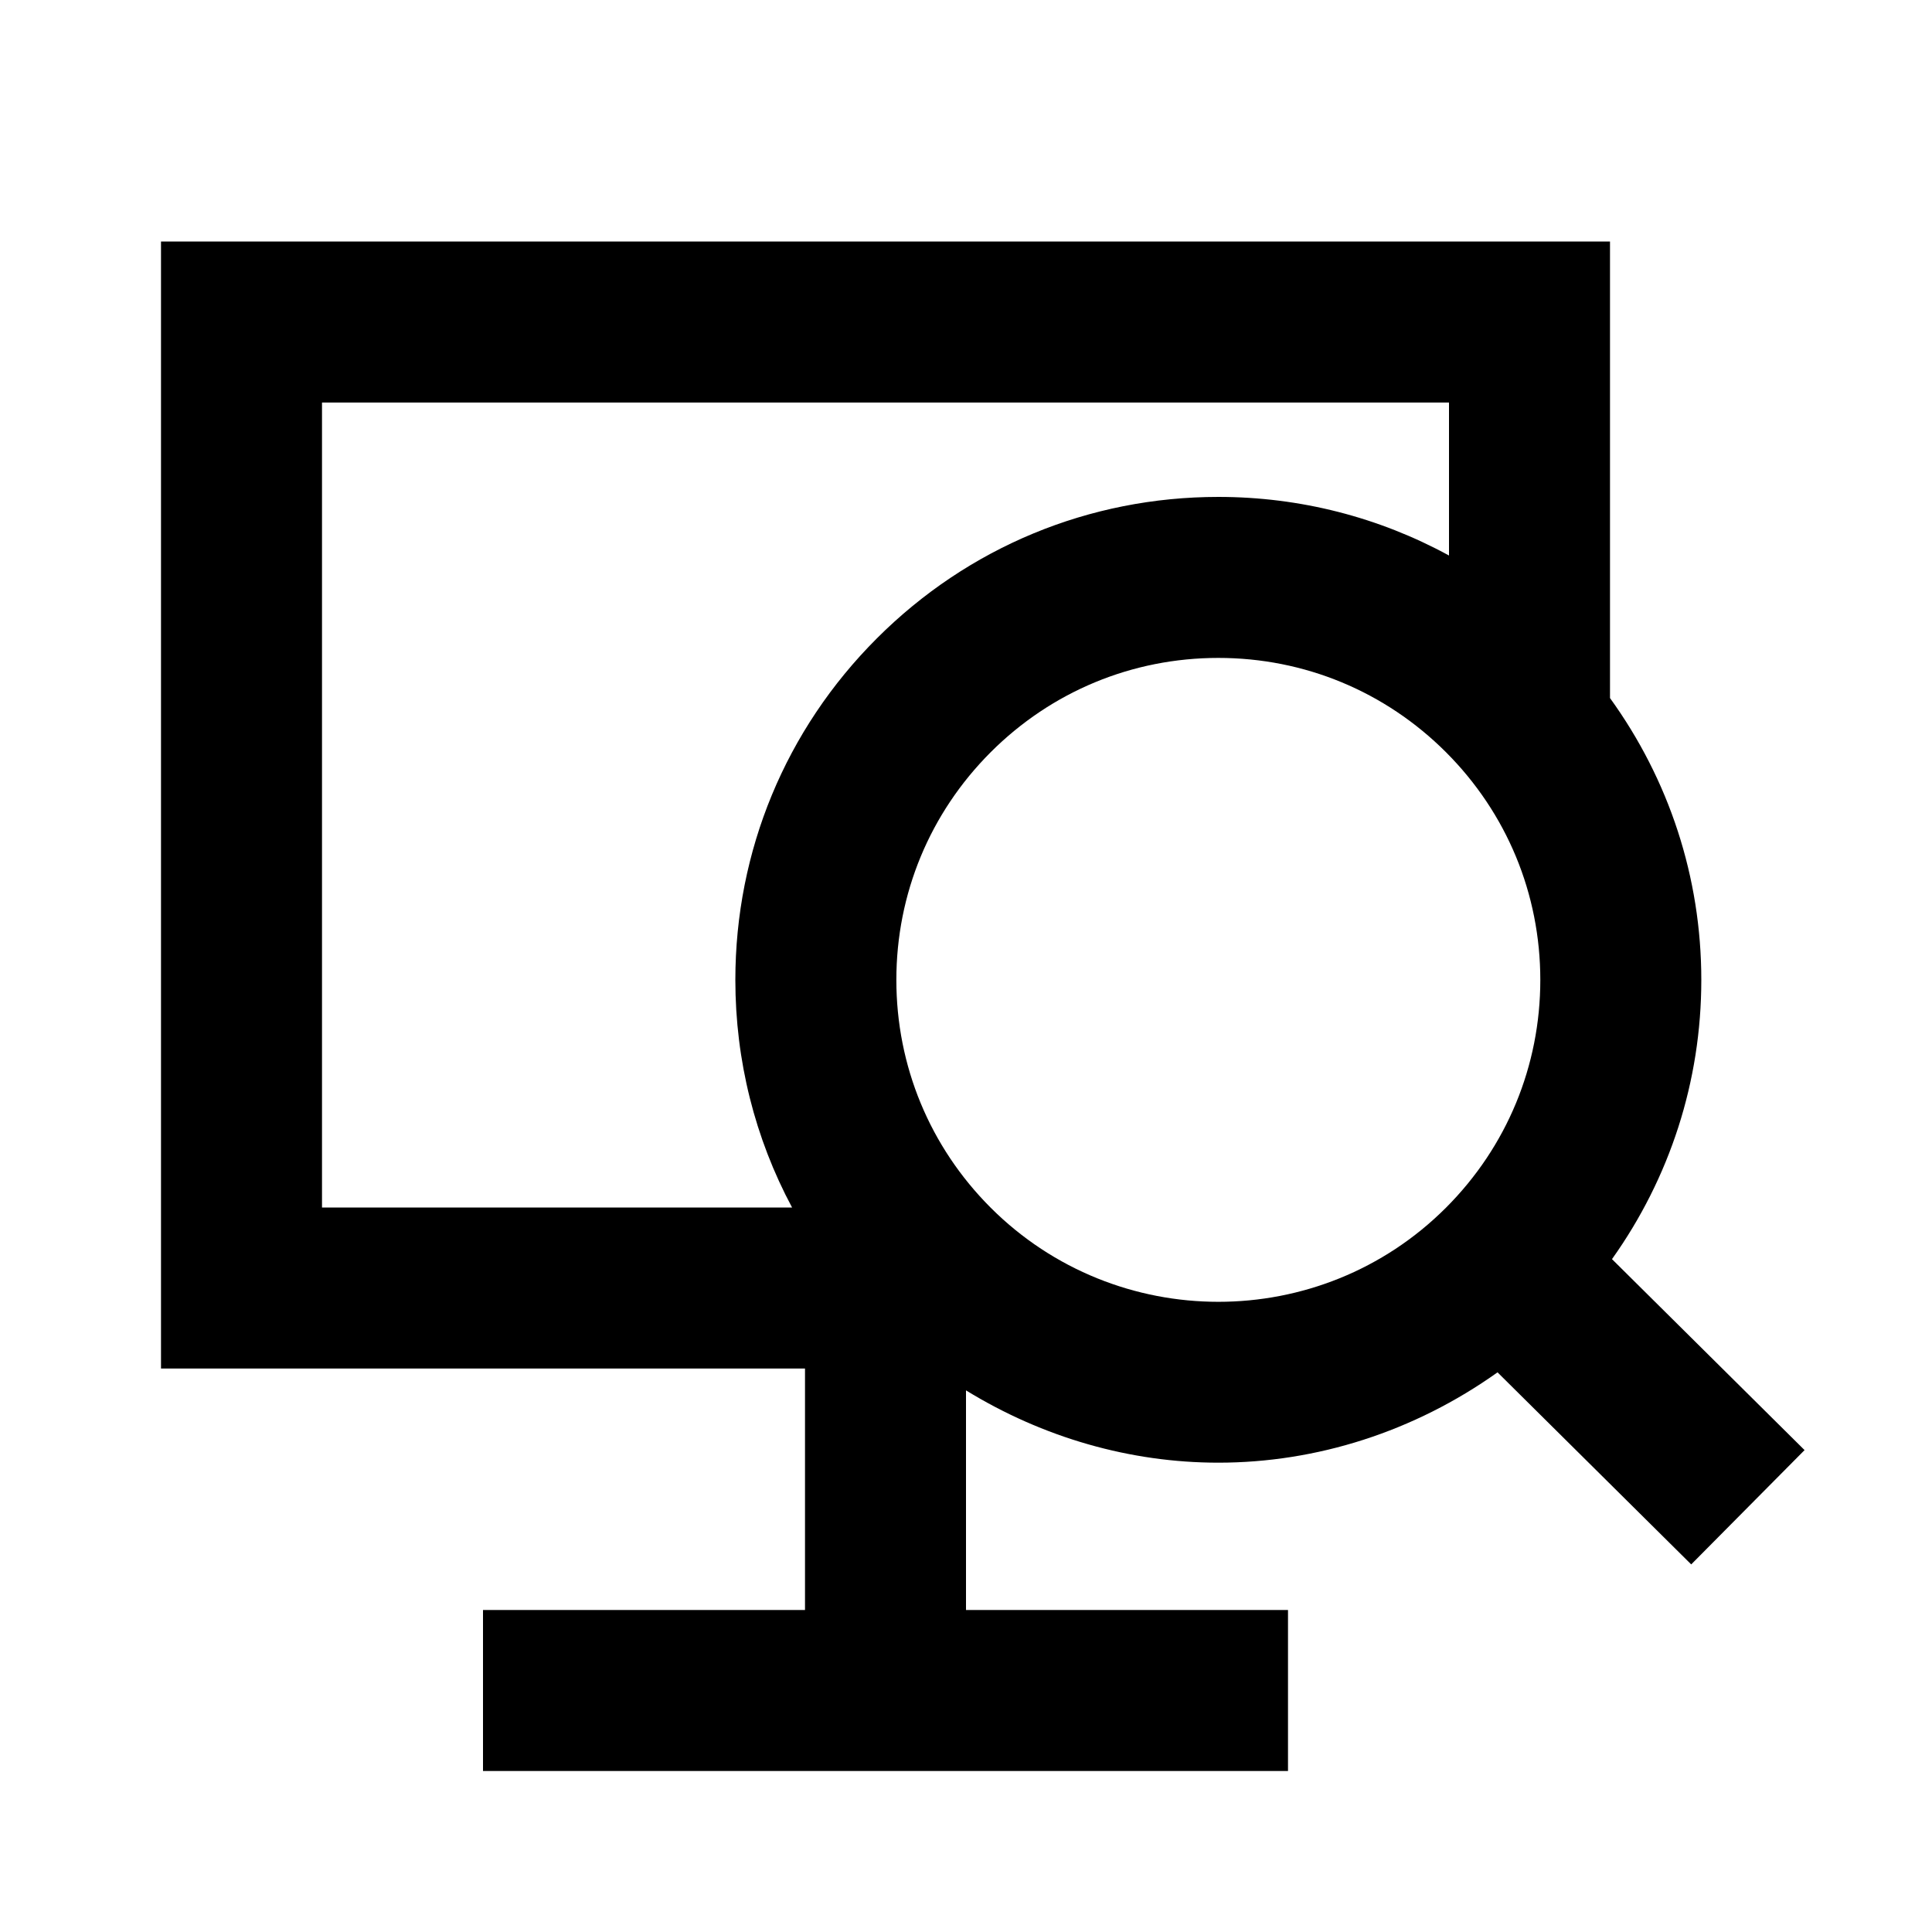
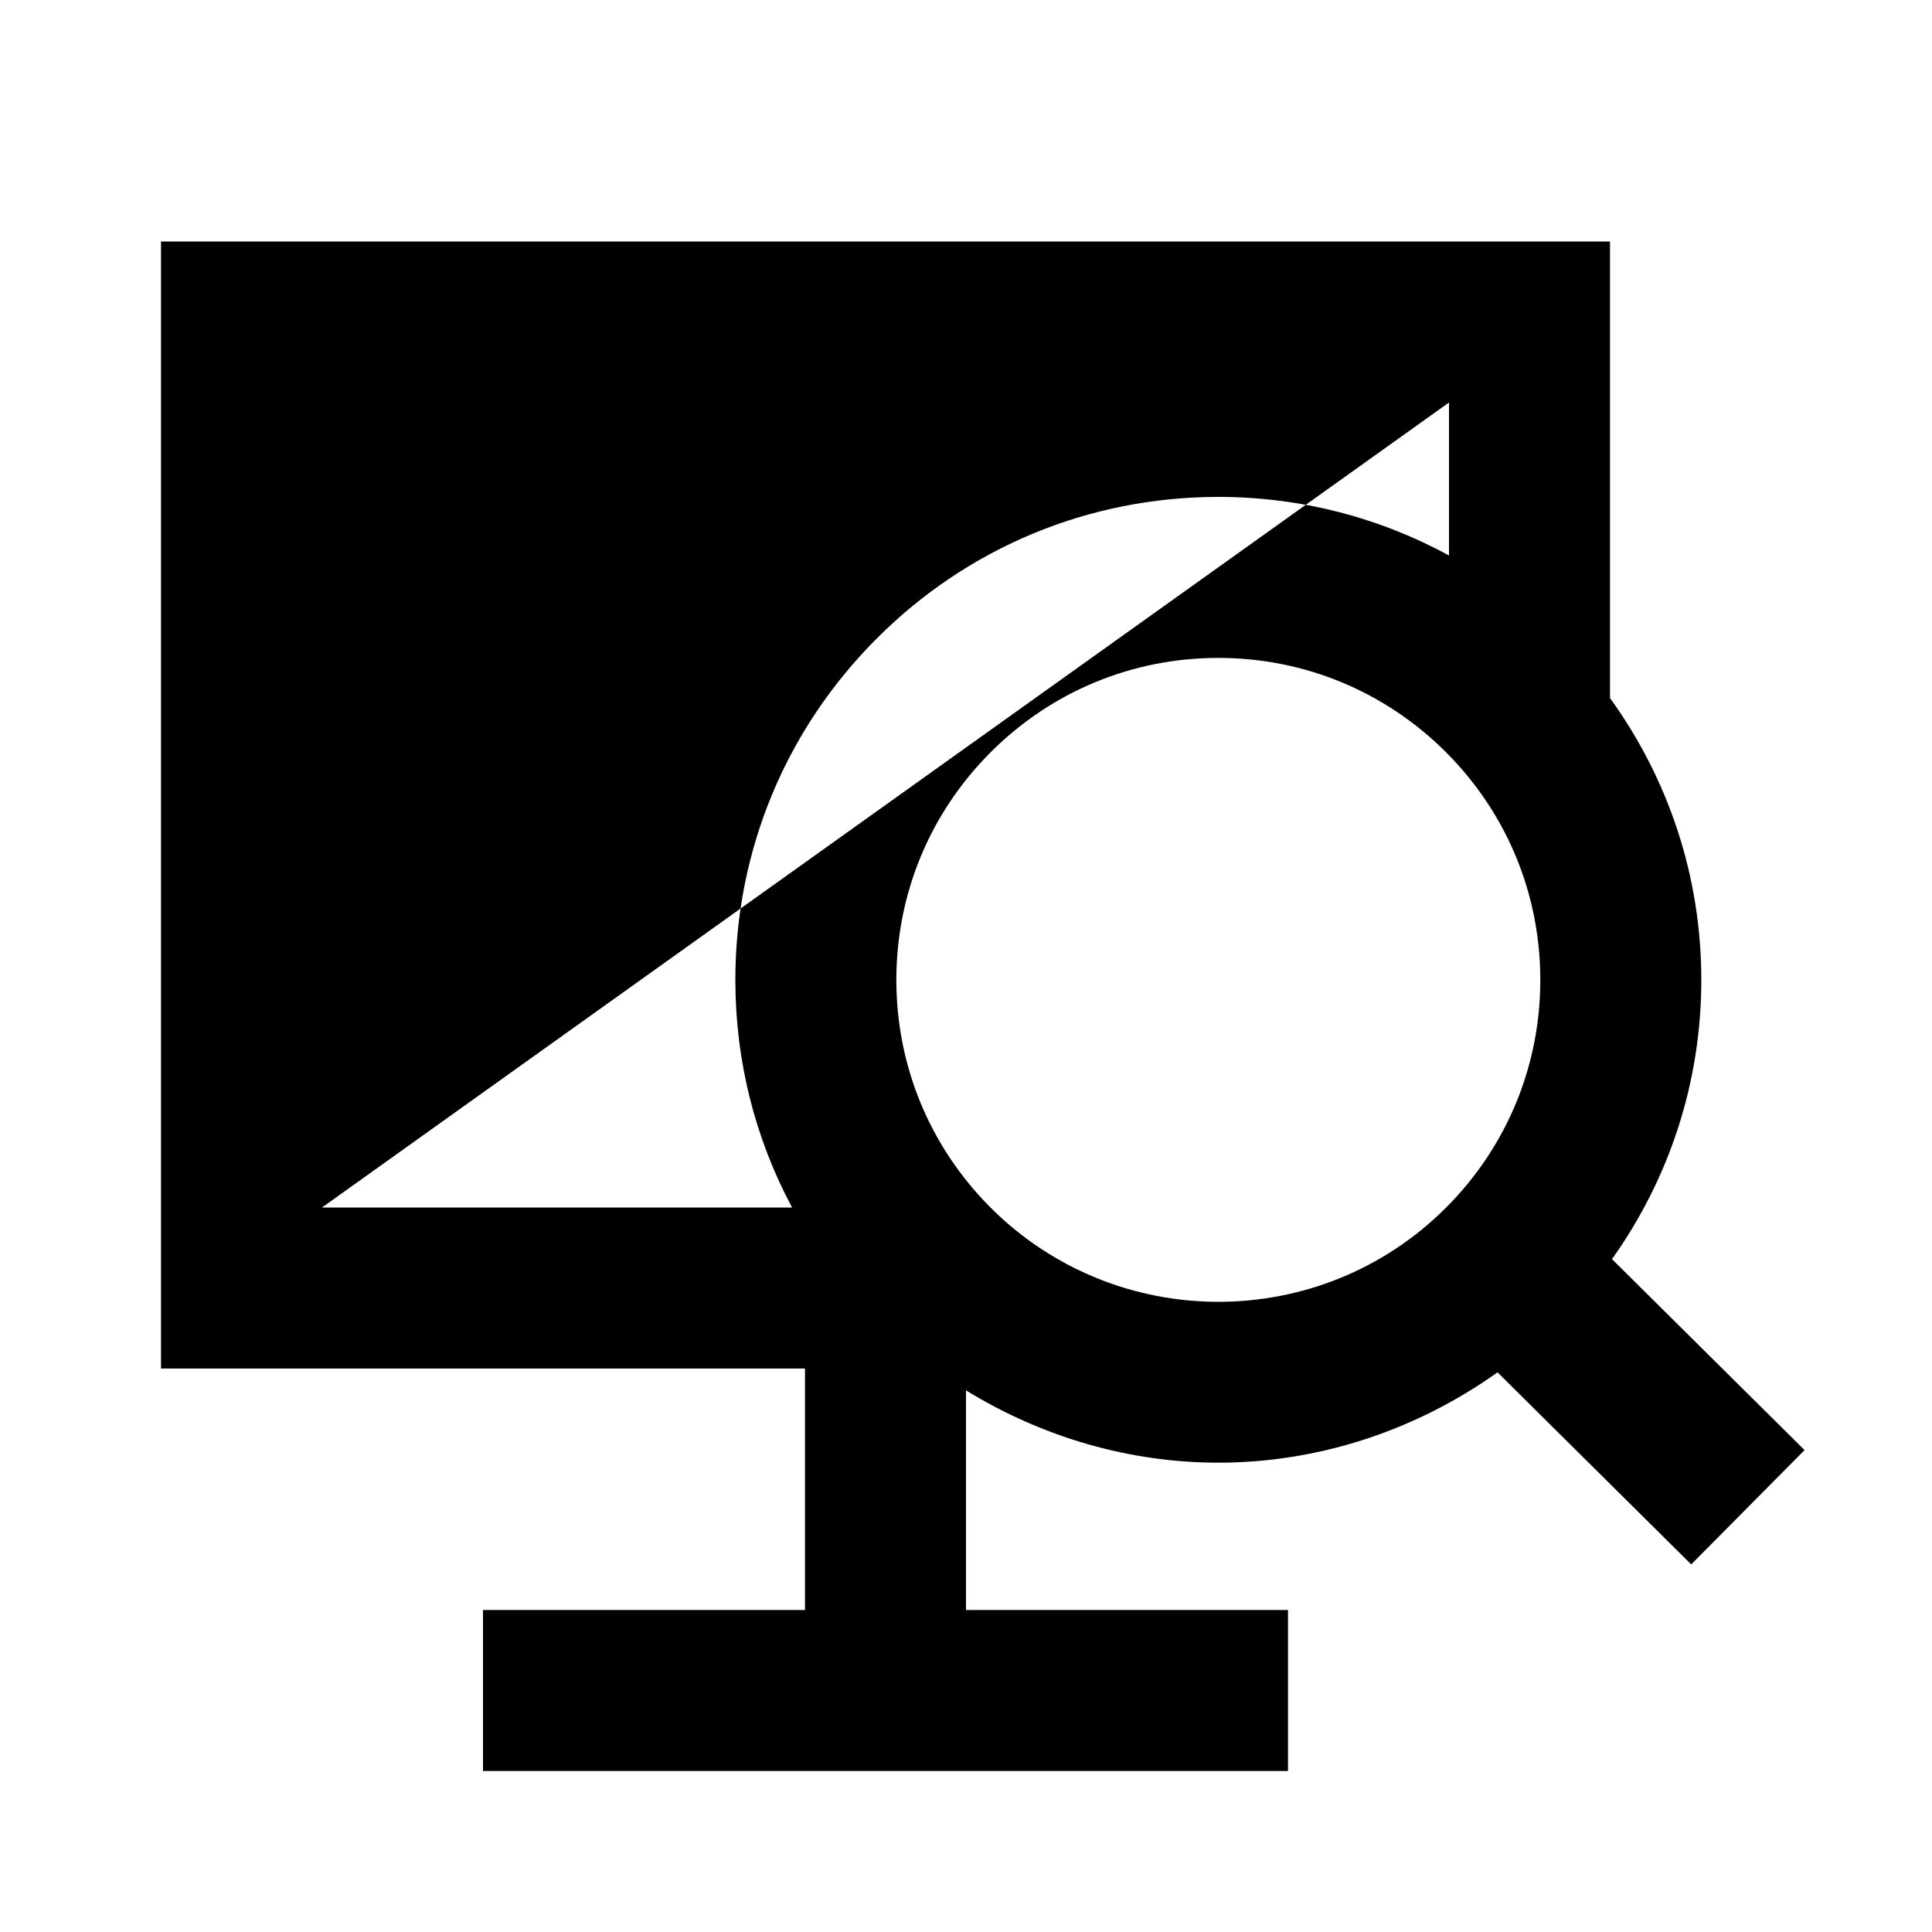
<svg xmlns="http://www.w3.org/2000/svg" width="800px" height="800px" viewBox="0 0 512 512" version="1.1">
  <title>monitor</title>
  <g id="Page-1" stroke="none" stroke-width="1" fill="none" fill-rule="evenodd">
    <g id="icon" fill="#000000" transform="translate(42.667, 64)">
-       <path d="M384.527,269.682 C399.835,248.185 408.198,222.604 408.198,195.687 C408.198,168.474 399.637,142.625 384,120.992 L384,0 L-2.13162821e-14,0 L-2.13162821e-14,298.667 L170.667,298.667 L170.667,362.667 L85.333,362.667 L85.333,405.333 L298.667,405.333 L298.667,362.667 L213.333,362.667 L213.333,304.464 C233.799,317.031 256.936,323.625 280.198,323.625 C306.232,323.625 332.085,315.417 354.194,299.685 L405.521,350.583 L435.562,320.292 L384.527,269.682 Z M167.24,256 L42.667,256 L42.667,42.667 L341.333,42.667 L341.333,83.216 C322.785,73.099 301.917,67.687 280.208,67.687 C246.01,67.687 213.875,81 189.698,105.187 C165.521,129.354 152.208,161.5 152.208,195.687 C152.208,217.073 157.419,237.661 167.24,256 Z M340.542,256.042 C307.292,289.312 253.156,289.312 219.865,256.042 C203.75,239.917 194.875,218.479 194.875,195.687 C194.875,172.896 203.75,151.479 219.865,135.354 C235.99,119.229 257.417,110.354 280.208,110.354 C302.989,110.354 324.417,119.229 340.541,135.354 C356.656,151.479 365.531,172.896 365.531,195.687 C365.531,218.479 356.656,239.917 340.542,256.042 Z" id="Shape">
+       <path d="M384.527,269.682 C399.835,248.185 408.198,222.604 408.198,195.687 C408.198,168.474 399.637,142.625 384,120.992 L384,0 L-2.13162821e-14,0 L-2.13162821e-14,298.667 L170.667,298.667 L170.667,362.667 L85.333,362.667 L85.333,405.333 L298.667,405.333 L298.667,362.667 L213.333,362.667 L213.333,304.464 C233.799,317.031 256.936,323.625 280.198,323.625 C306.232,323.625 332.085,315.417 354.194,299.685 L405.521,350.583 L435.562,320.292 L384.527,269.682 Z M167.24,256 L42.667,256 L341.333,42.667 L341.333,83.216 C322.785,73.099 301.917,67.687 280.208,67.687 C246.01,67.687 213.875,81 189.698,105.187 C165.521,129.354 152.208,161.5 152.208,195.687 C152.208,217.073 157.419,237.661 167.24,256 Z M340.542,256.042 C307.292,289.312 253.156,289.312 219.865,256.042 C203.75,239.917 194.875,218.479 194.875,195.687 C194.875,172.896 203.75,151.479 219.865,135.354 C235.99,119.229 257.417,110.354 280.208,110.354 C302.989,110.354 324.417,119.229 340.541,135.354 C356.656,151.479 365.531,172.896 365.531,195.687 C365.531,218.479 356.656,239.917 340.542,256.042 Z" id="Shape">

</path>
    </g>
  </g>
</svg>